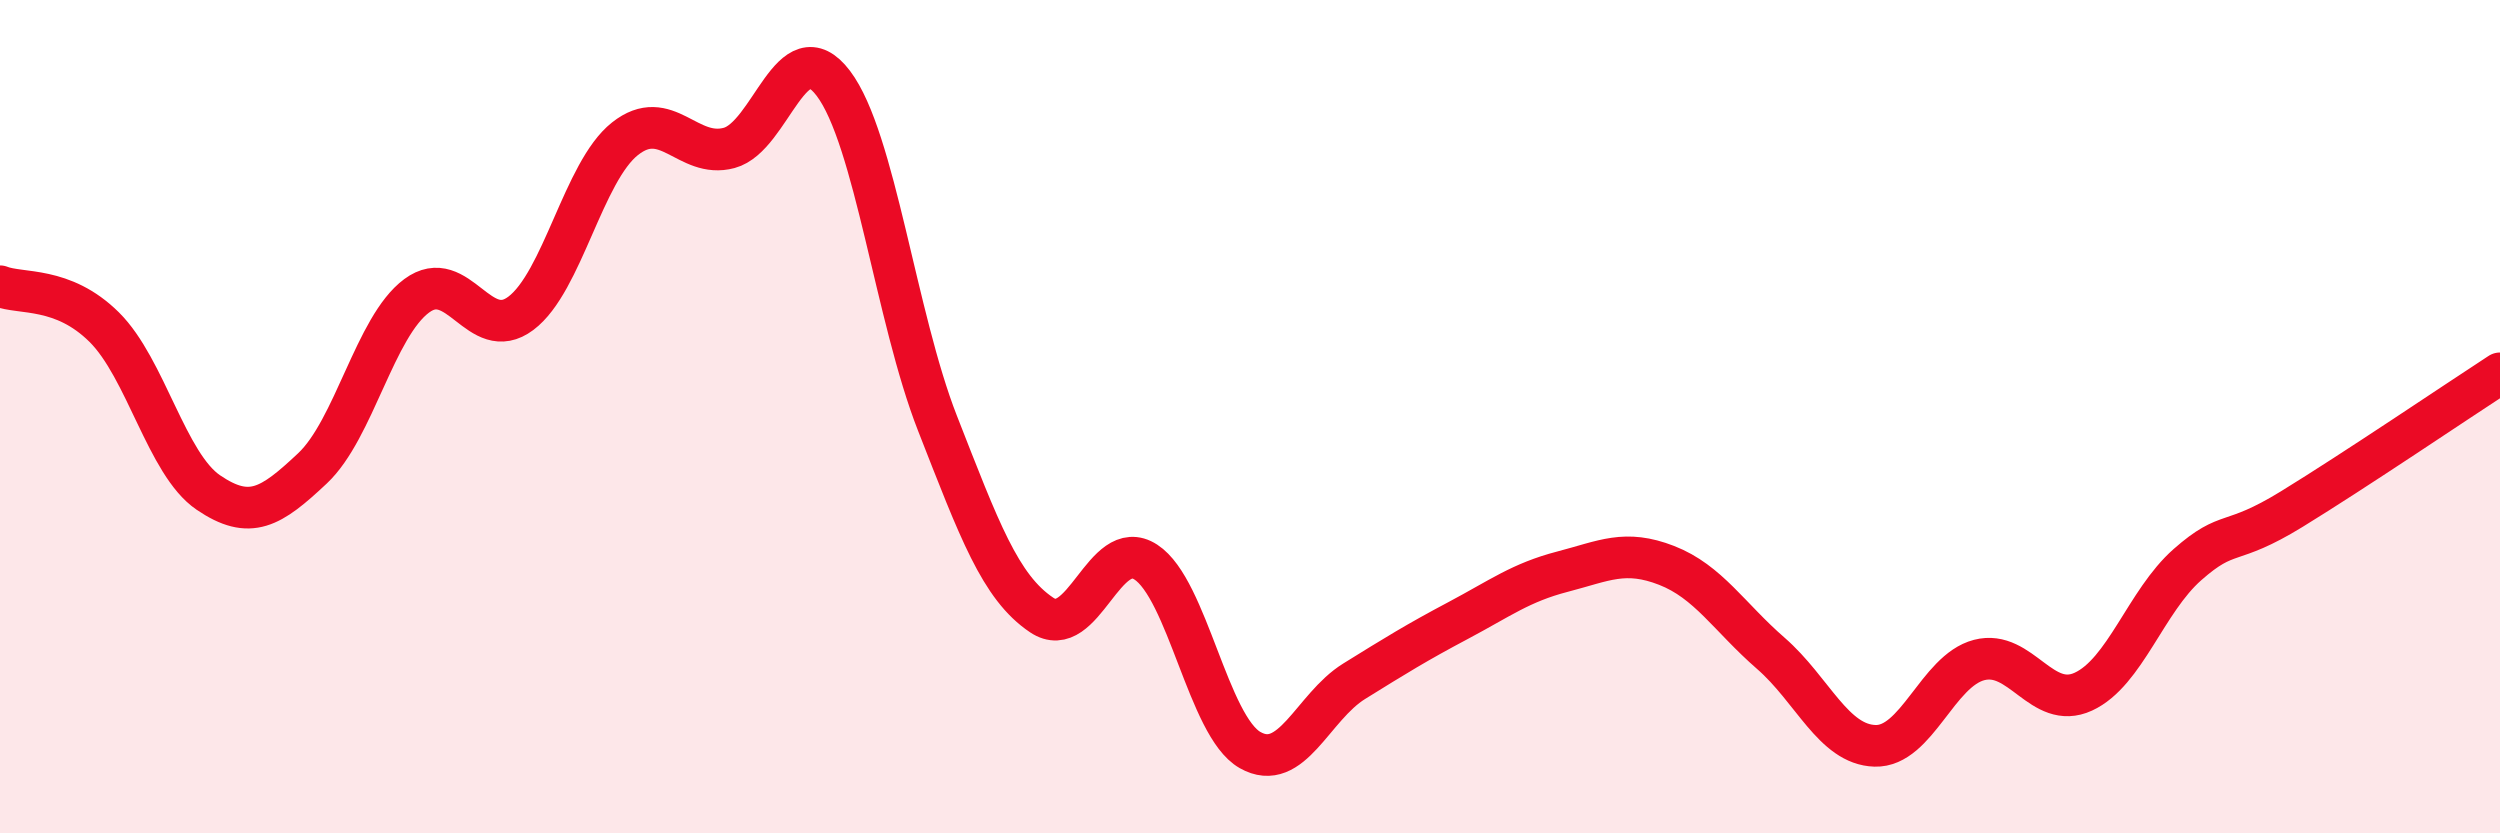
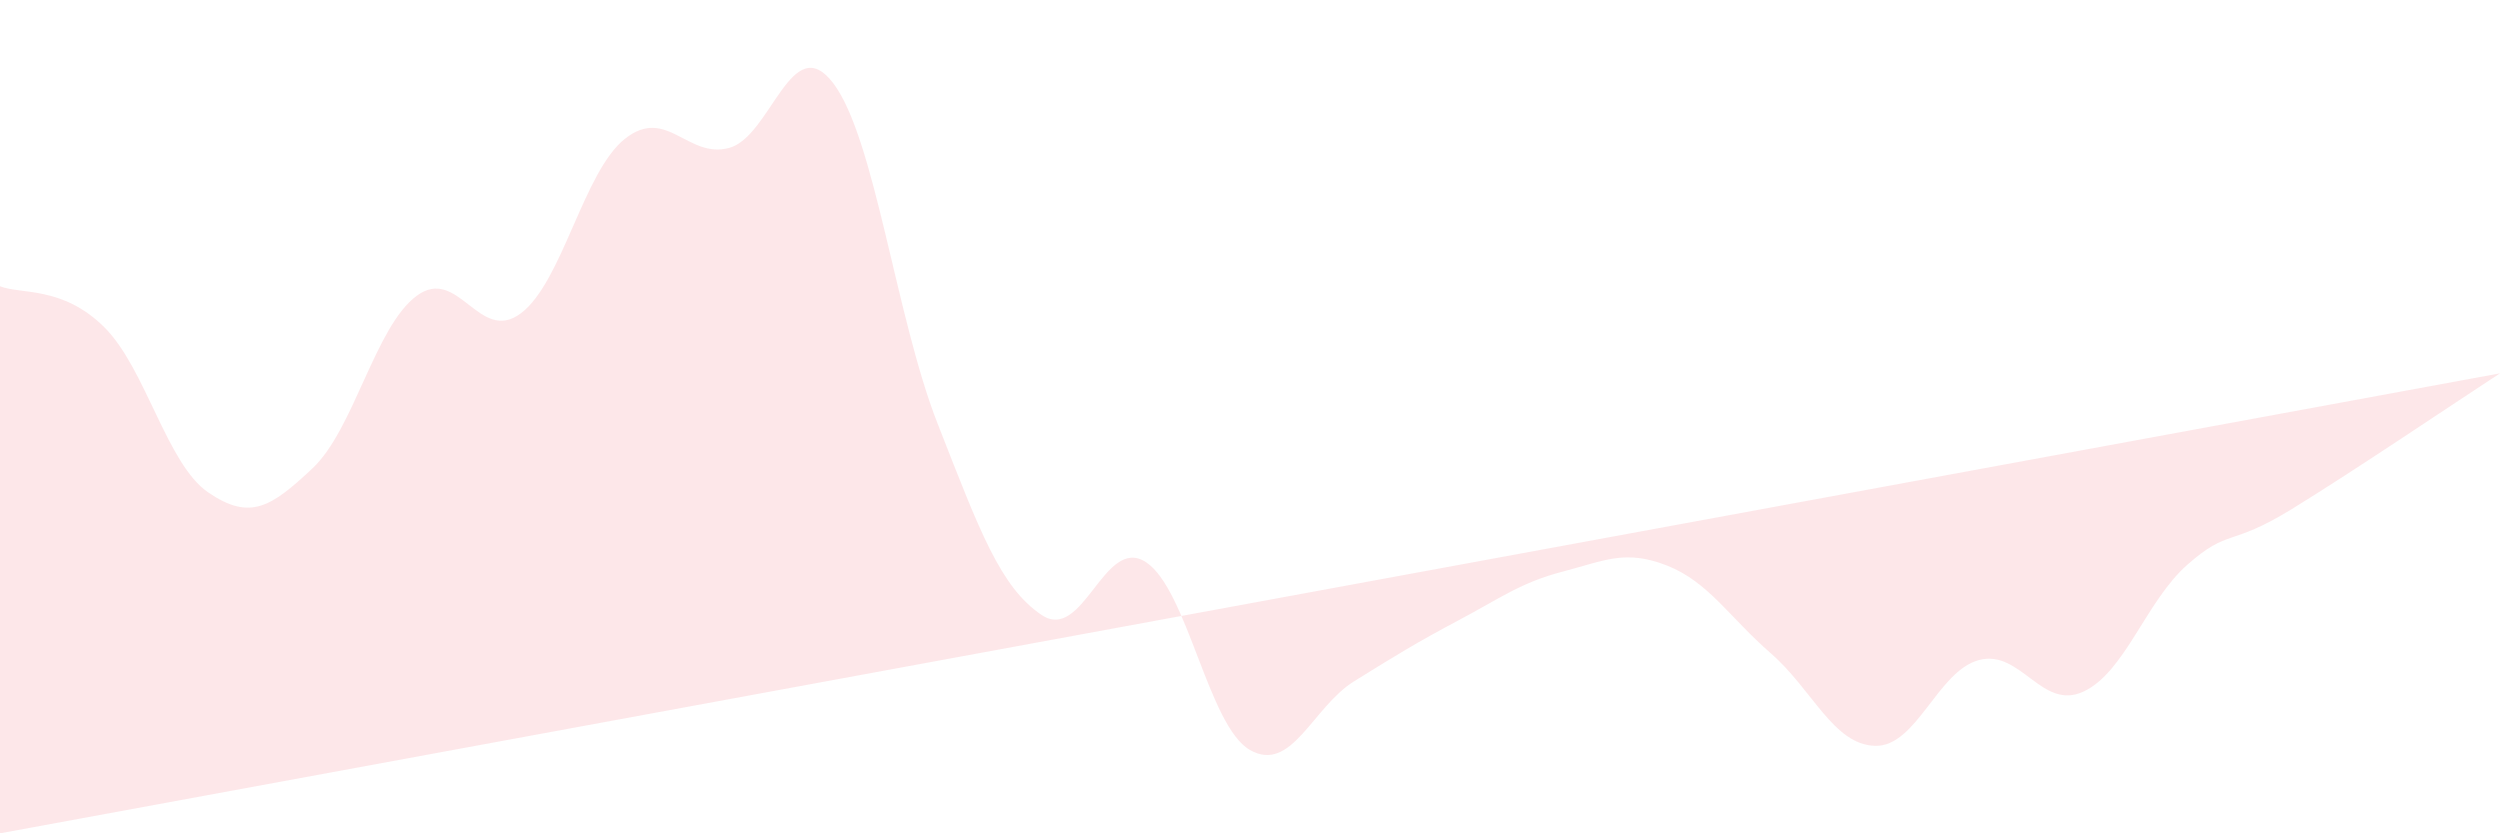
<svg xmlns="http://www.w3.org/2000/svg" width="60" height="20" viewBox="0 0 60 20">
-   <path d="M 0,6.87 C 0.5,7.07 1.5,6.86 2.5,7.85 C 3.5,8.84 4,11.14 5,11.82 C 6,12.5 6.5,12.18 7.5,11.24 C 8.5,10.3 9,7.84 10,7.1 C 11,6.36 11.5,8.27 12.5,7.52 C 13.5,6.77 14,4.12 15,3.33 C 16,2.54 16.5,3.82 17.5,3.55 C 18.5,3.28 19,0.68 20,2 C 21,3.32 21.5,7.61 22.5,10.16 C 23.5,12.71 24,14.09 25,14.76 C 26,15.43 26.5,12.84 27.5,13.49 C 28.5,14.14 29,17.43 30,18 C 31,18.57 31.5,16.97 32.5,16.35 C 33.5,15.73 34,15.42 35,14.89 C 36,14.36 36.5,13.98 37.5,13.72 C 38.5,13.46 39,13.18 40,13.57 C 41,13.96 41.5,14.81 42.5,15.68 C 43.5,16.55 44,17.87 45,17.9 C 46,17.93 46.5,16.1 47.5,15.84 C 48.5,15.58 49,17.06 50,16.6 C 51,16.14 51.5,14.43 52.5,13.55 C 53.5,12.67 53.5,13.14 55,12.22 C 56.5,11.3 59,9.61 60,8.96L60 20L0 20Z" fill="#EB0A25" opacity="0.1" stroke-linecap="round" stroke-linejoin="round" />
-   <path d="M 0,6.87 C 0.5,7.07 1.5,6.86 2.5,7.85 C 3.5,8.84 4,11.14 5,11.82 C 6,12.5 6.5,12.18 7.5,11.24 C 8.5,10.3 9,7.84 10,7.1 C 11,6.36 11.5,8.27 12.5,7.52 C 13.5,6.77 14,4.12 15,3.33 C 16,2.54 16.5,3.82 17.5,3.55 C 18.5,3.28 19,0.68 20,2 C 21,3.32 21.5,7.61 22.5,10.16 C 23.5,12.71 24,14.09 25,14.76 C 26,15.43 26.5,12.84 27.5,13.49 C 28.5,14.14 29,17.43 30,18 C 31,18.57 31.5,16.97 32.5,16.35 C 33.5,15.73 34,15.42 35,14.89 C 36,14.36 36.5,13.98 37.5,13.72 C 38.5,13.46 39,13.18 40,13.57 C 41,13.96 41.5,14.81 42.5,15.68 C 43.5,16.55 44,17.87 45,17.9 C 46,17.93 46.5,16.1 47.5,15.84 C 48.5,15.58 49,17.06 50,16.6 C 51,16.14 51.5,14.43 52.5,13.55 C 53.5,12.67 53.5,13.14 55,12.22 C 56.5,11.3 59,9.61 60,8.96" stroke="#EB0A25" stroke-width="1" fill="none" stroke-linecap="round" stroke-linejoin="round" />
+   <path d="M 0,6.87 C 0.5,7.07 1.5,6.86 2.5,7.85 C 3.5,8.84 4,11.14 5,11.82 C 6,12.5 6.5,12.18 7.5,11.24 C 8.5,10.3 9,7.84 10,7.1 C 11,6.36 11.5,8.27 12.5,7.52 C 13.5,6.77 14,4.12 15,3.33 C 16,2.54 16.5,3.82 17.5,3.55 C 18.5,3.28 19,0.68 20,2 C 21,3.32 21.5,7.61 22.5,10.16 C 23.5,12.71 24,14.09 25,14.76 C 26,15.43 26.5,12.84 27.5,13.49 C 28.5,14.14 29,17.43 30,18 C 31,18.57 31.5,16.97 32.5,16.35 C 33.5,15.73 34,15.42 35,14.89 C 36,14.36 36.5,13.98 37.5,13.72 C 38.5,13.46 39,13.18 40,13.57 C 41,13.96 41.5,14.81 42.5,15.68 C 43.5,16.55 44,17.87 45,17.9 C 46,17.93 46.5,16.1 47.5,15.84 C 48.5,15.58 49,17.06 50,16.6 C 51,16.14 51.5,14.43 52.5,13.55 C 53.5,12.67 53.5,13.14 55,12.22 C 56.5,11.3 59,9.61 60,8.96L0 20Z" fill="#EB0A25" opacity="0.1" stroke-linecap="round" stroke-linejoin="round" />
</svg>